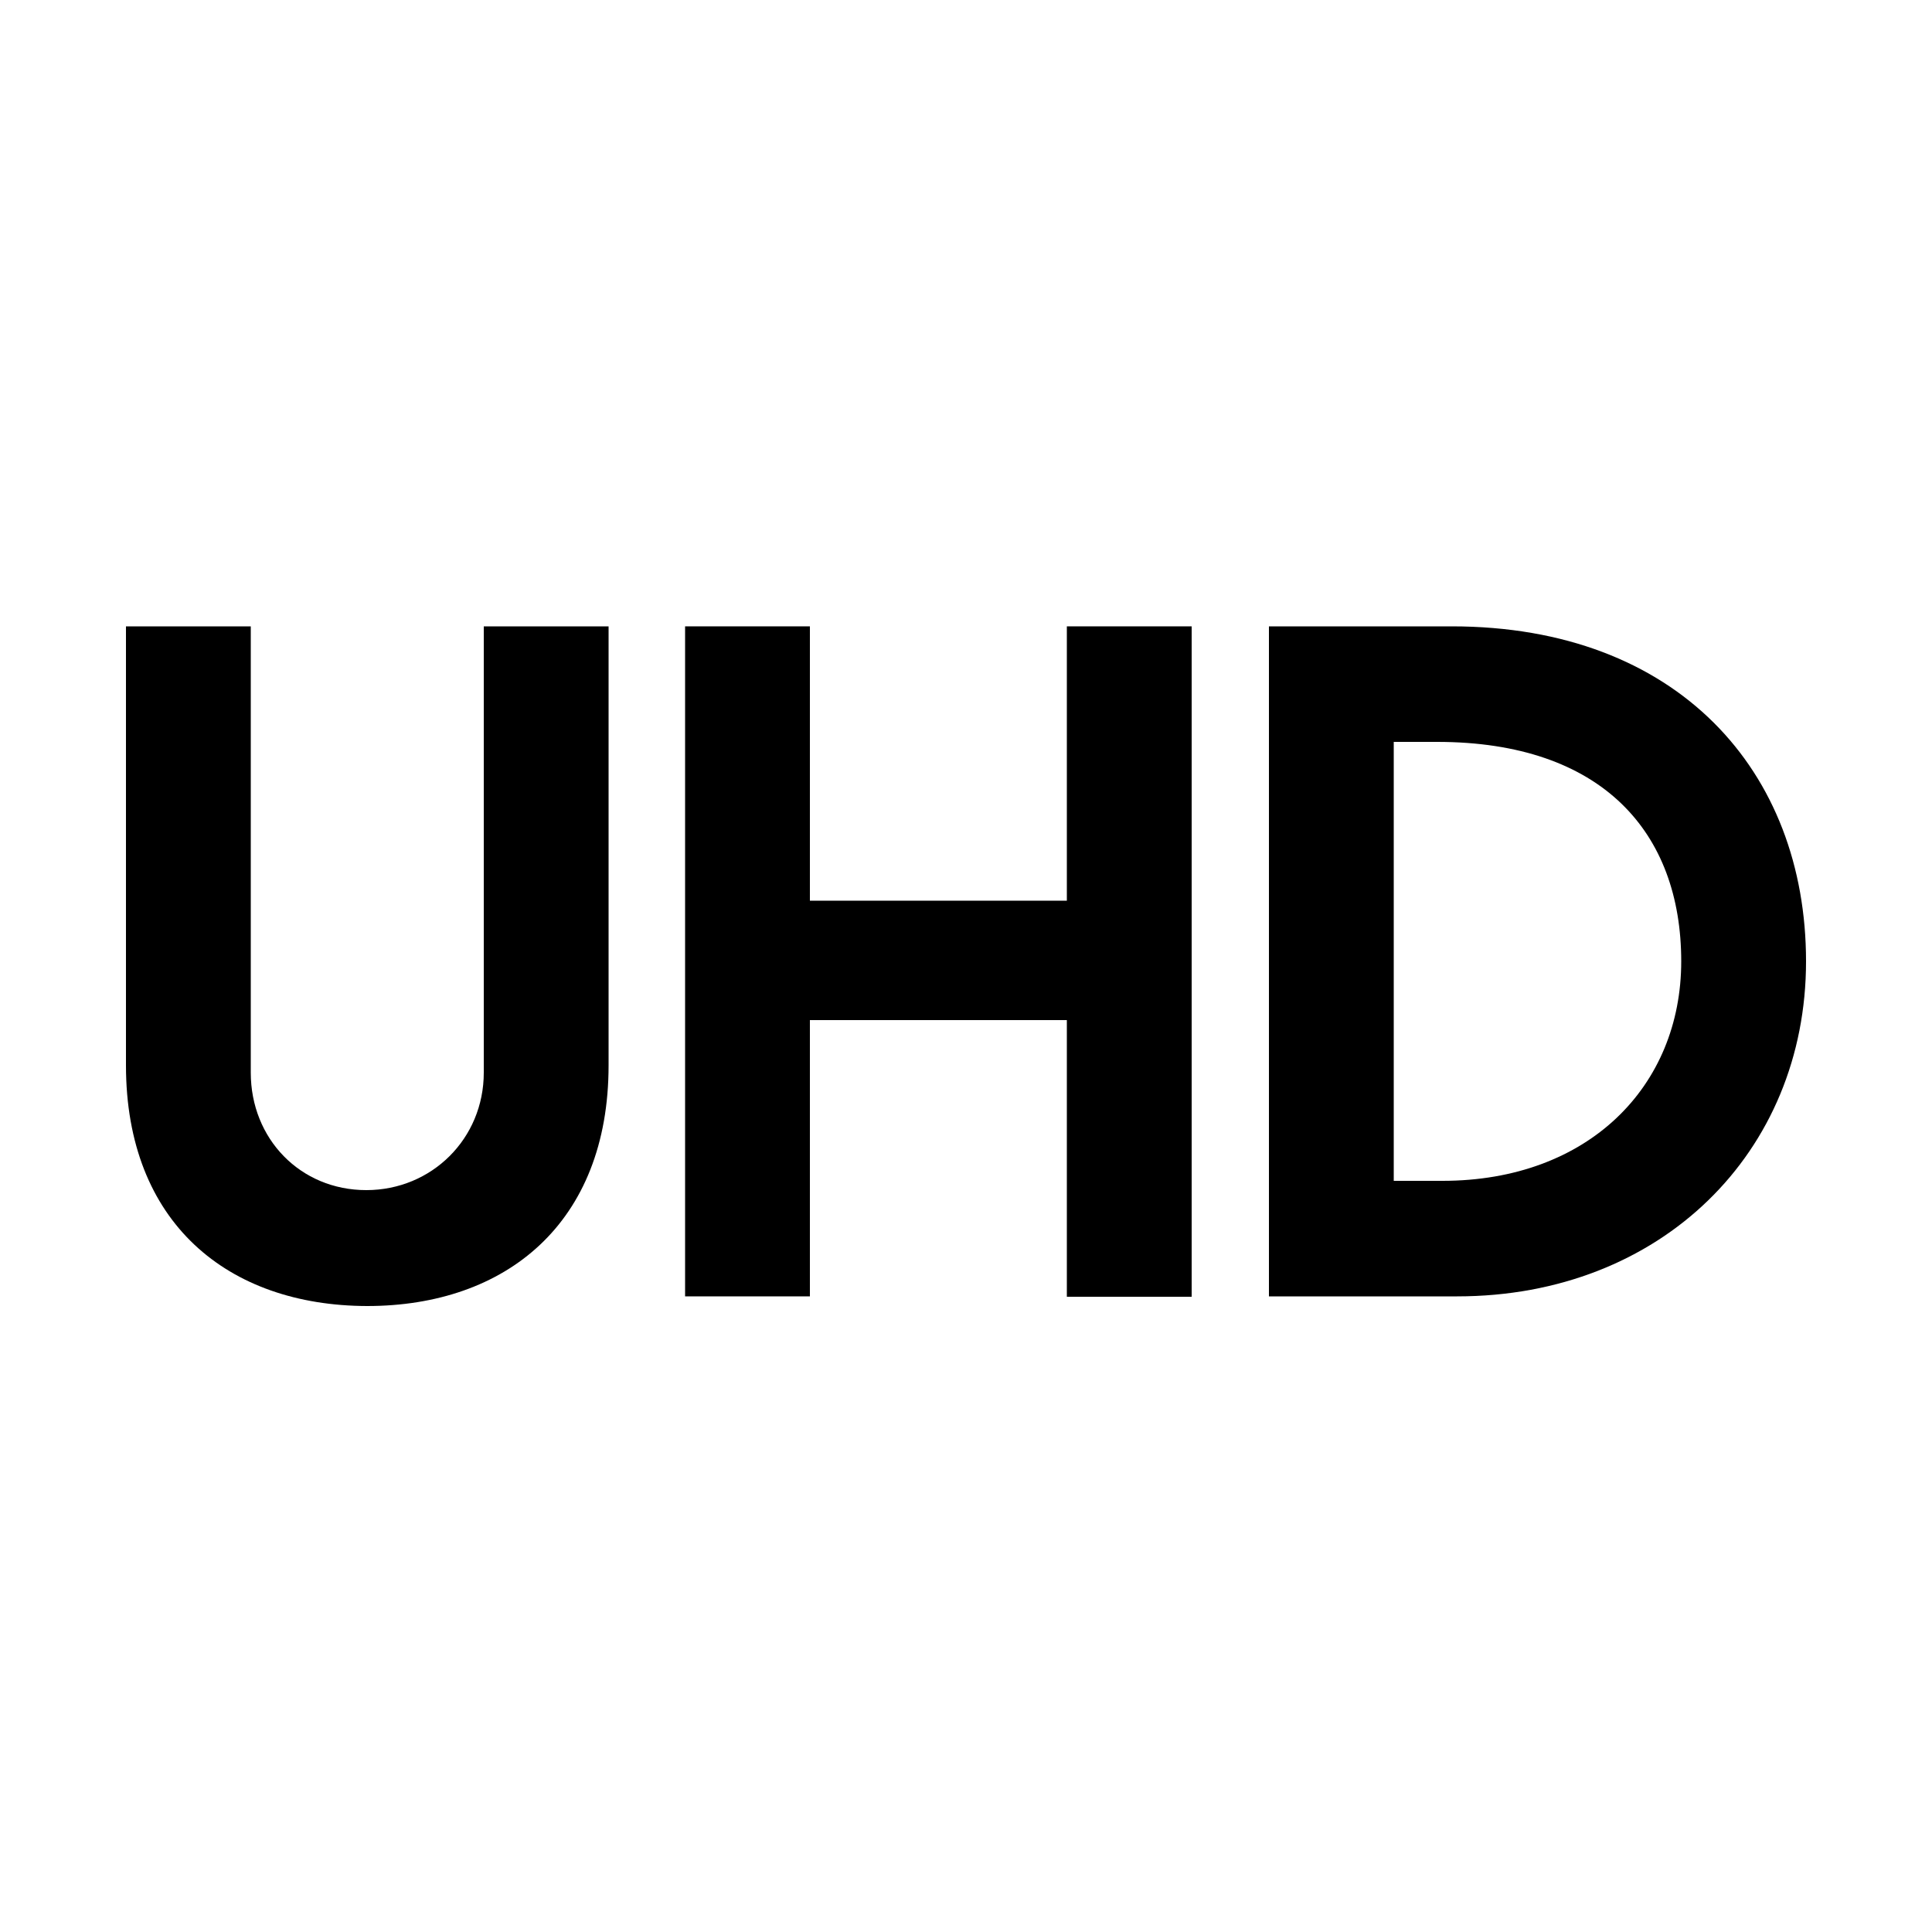
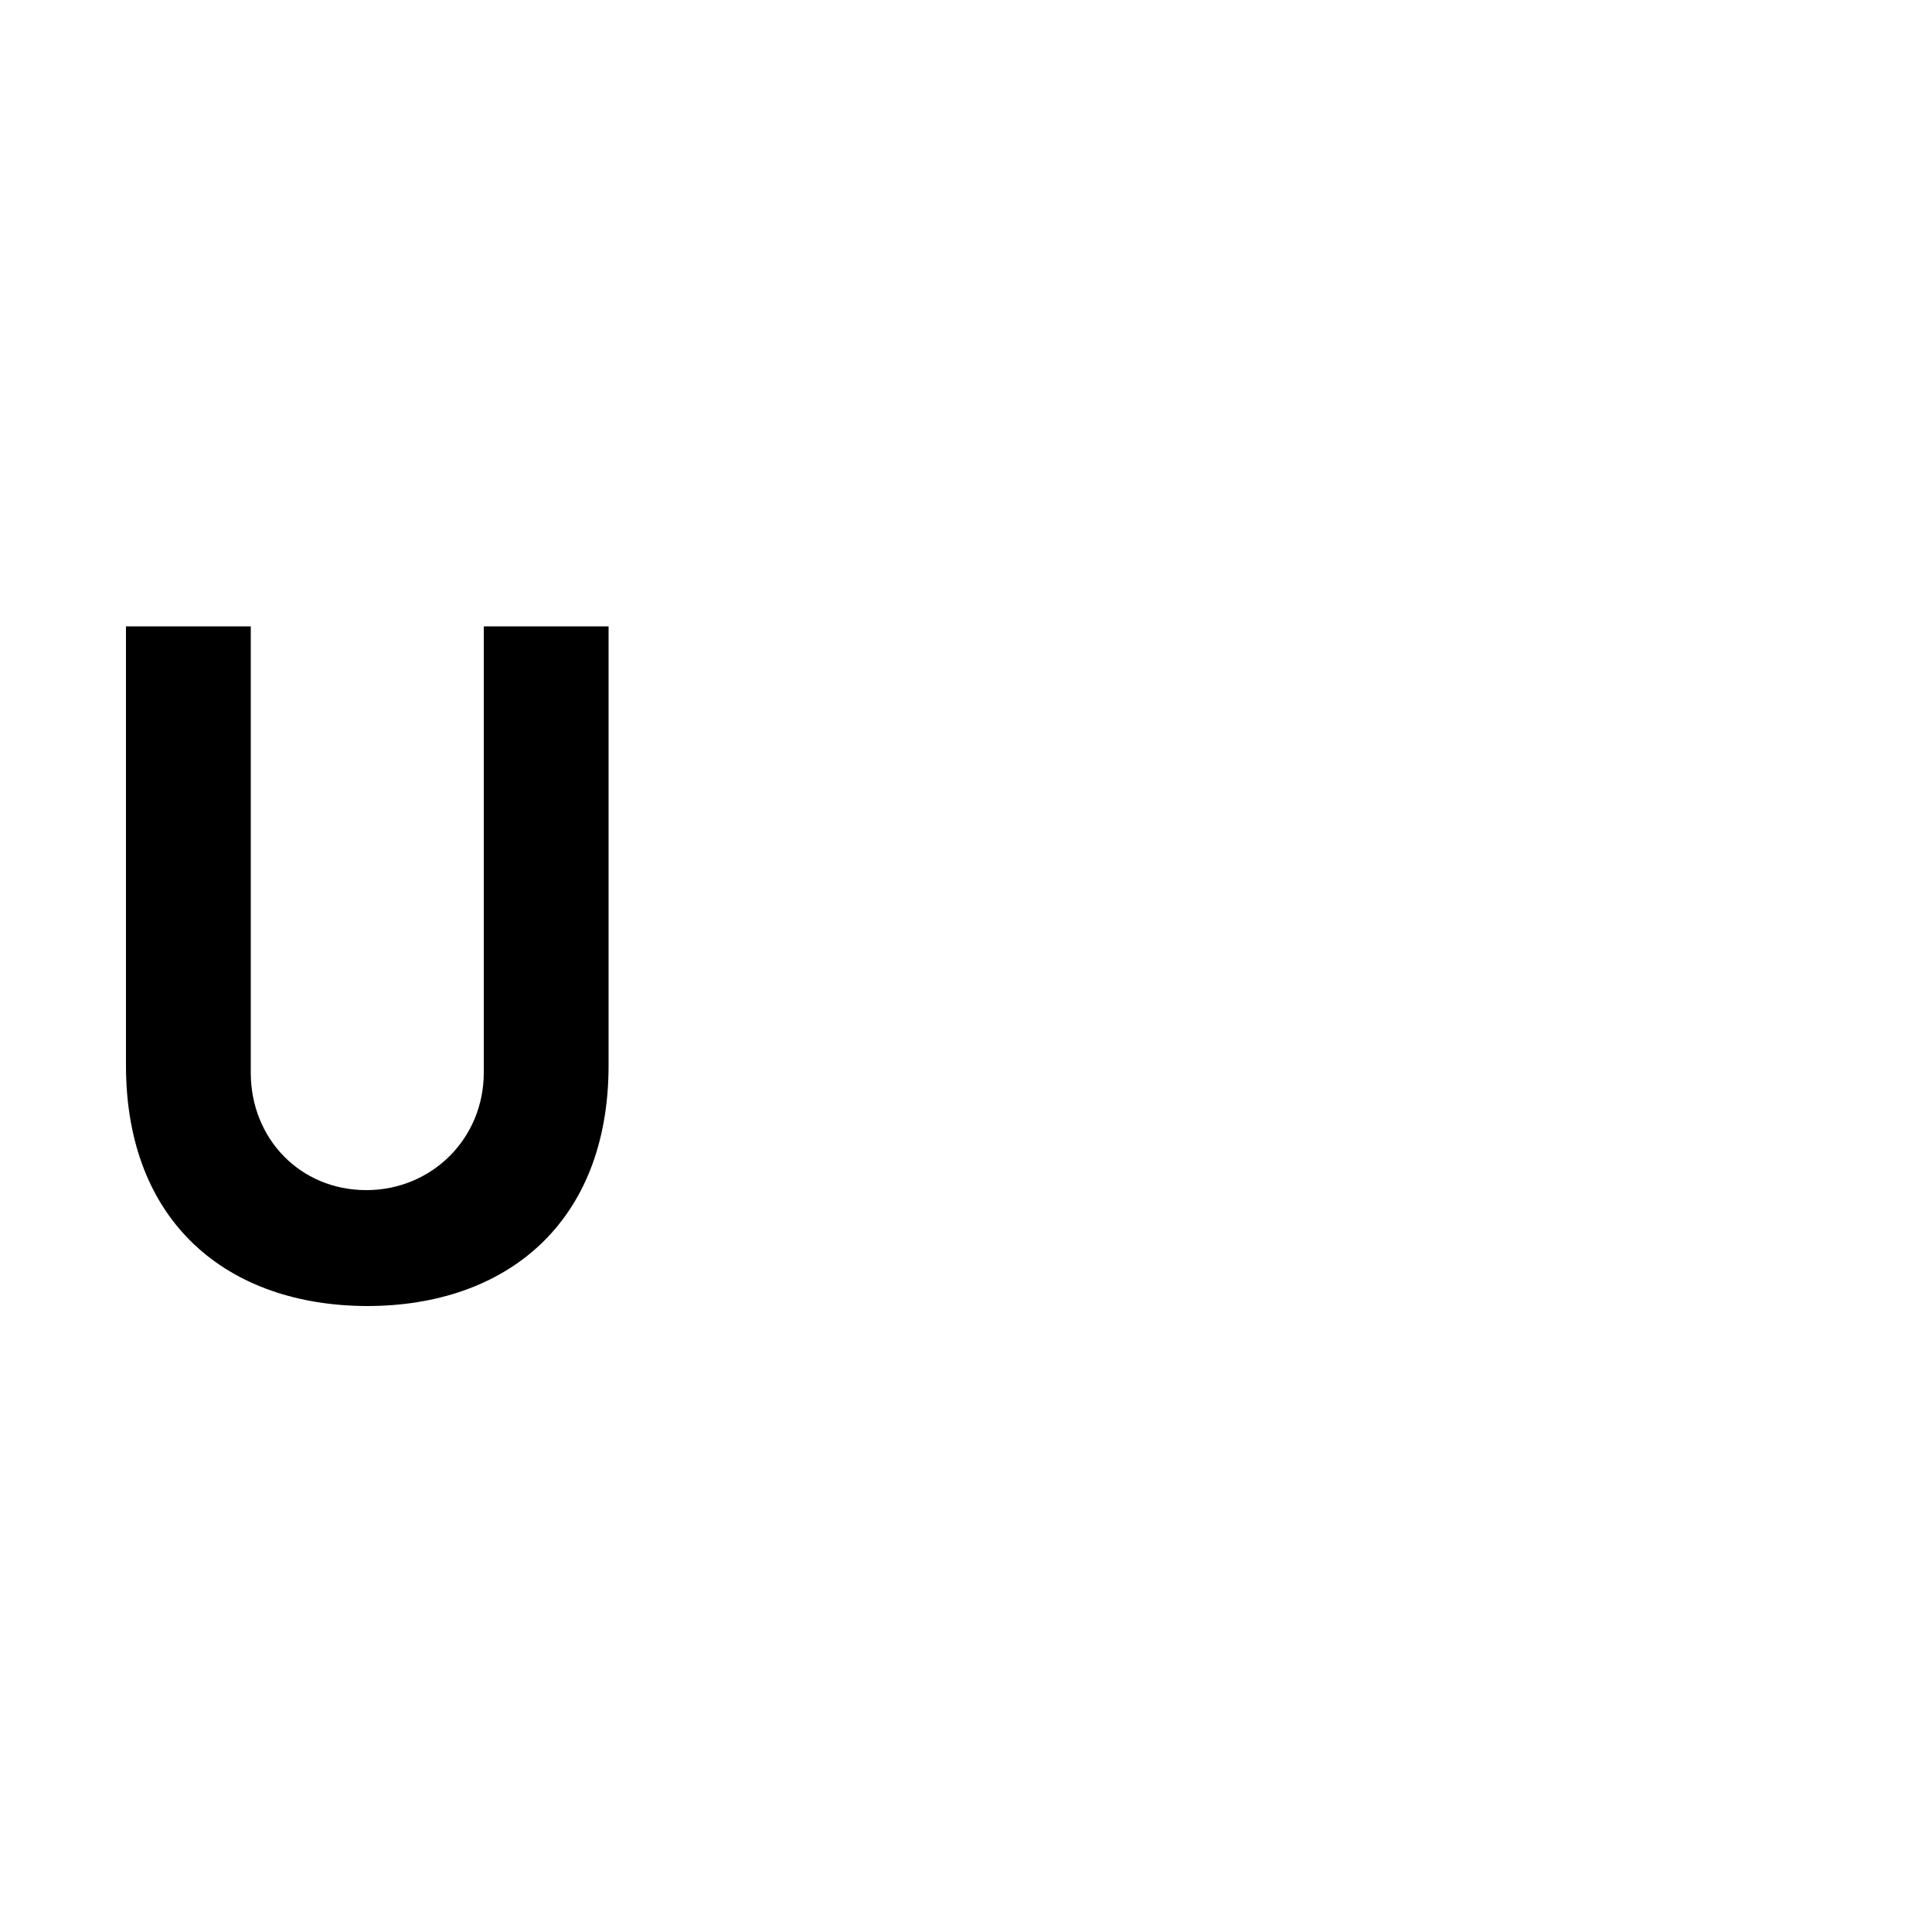
<svg xmlns="http://www.w3.org/2000/svg" version="1.1" id="Layer_1" x="0px" y="0px" viewBox="0 0 500 500" style="enable-background:new 0 0 500 500;" xml:space="preserve">
  <g>
    <g>
      <path d="M32.6,275.7l0-113.6h32.3l0,115.5c0,17.1,12.8,30.4,29.9,30.4c16.9,0,30.4-13.3,30.4-30.4V162.1l32.3,0v113.6    c0,40.9-26.6,62.3-62.5,62.3C59,337.9,32.6,316.5,32.6,275.7z" />
-       <path d="M276.1,264h-66.5v71.5h-32.3V162.1h32.3v71l66.5,0v-71h32.3v173.5h-32.3V264z" />
-       <path d="M328.4,162.1l47.3,0c58.5,0,91.7,37.5,91.7,86.7c0,49.4-37.5,86.7-90.3,86.7h-48.7V162.1z M360.7,192v113.6h12.6    c37.8,0,61.8-24.5,61.8-56.8c0-33.3-20.4-56.8-63.2-56.8H360.7z" />
    </g>
  </g>
</svg>